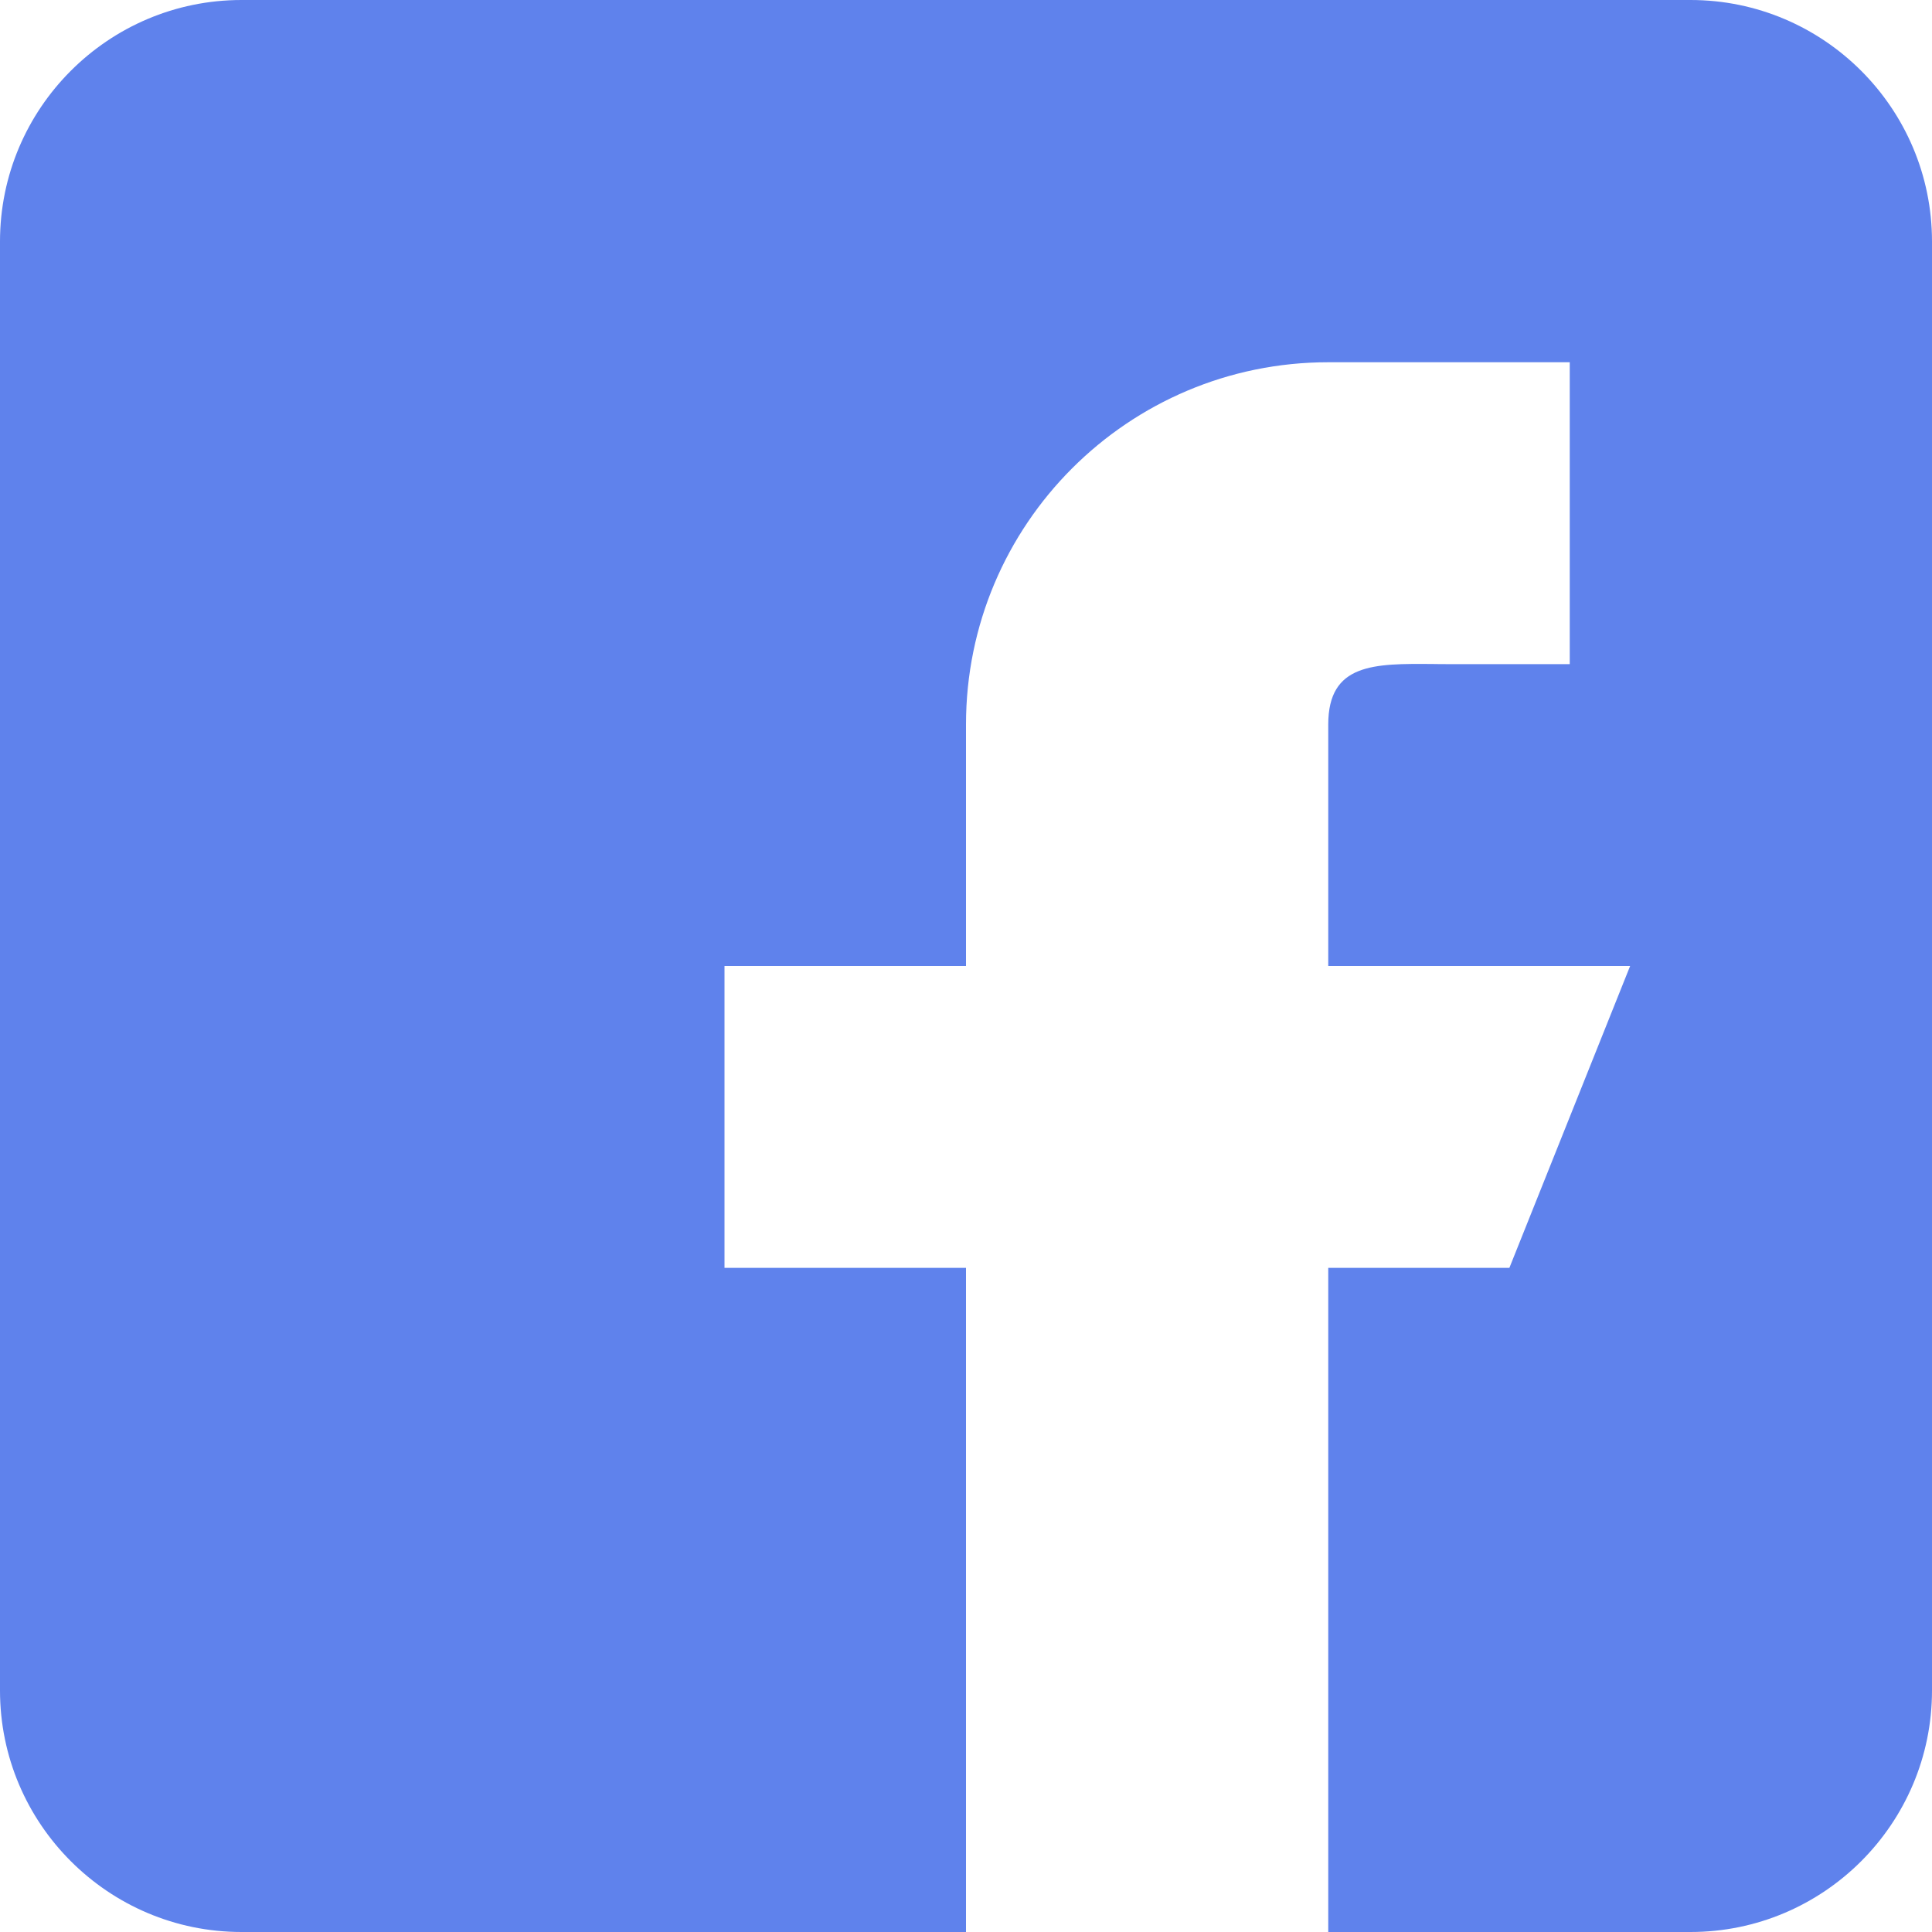
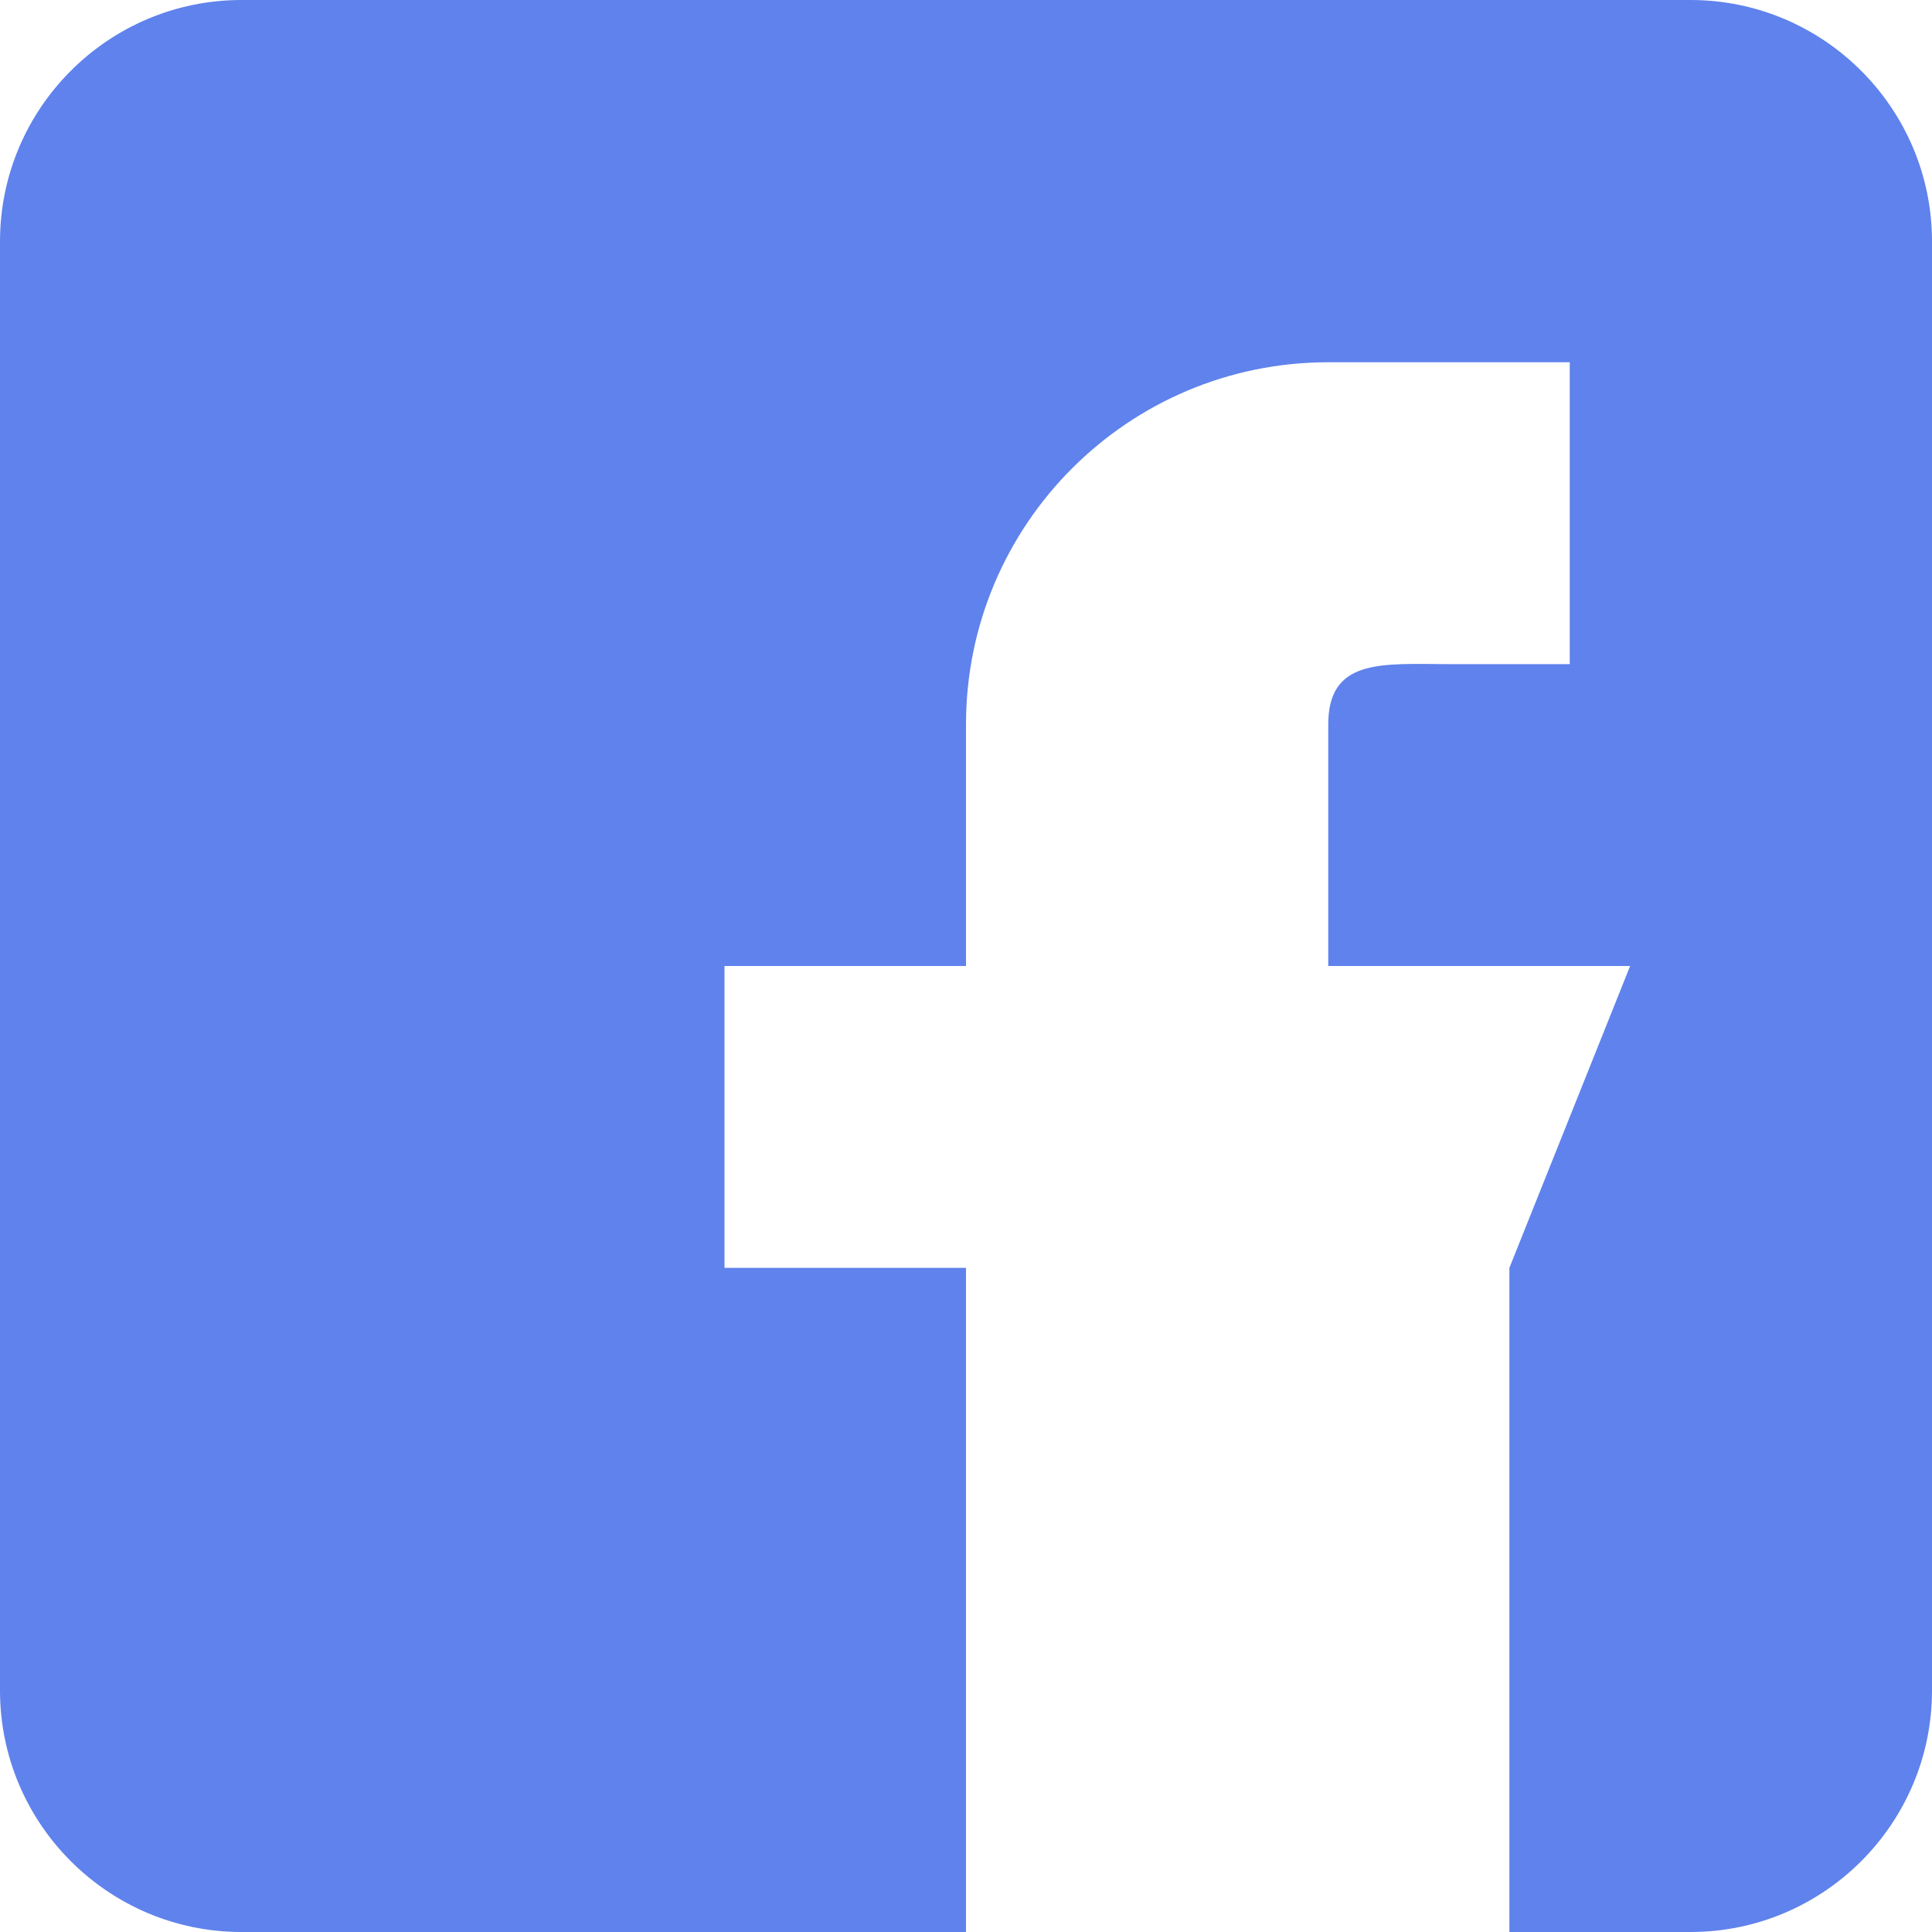
<svg xmlns="http://www.w3.org/2000/svg" width="16" height="16" viewBox="0 0 16 16" fill="none">
-   <path fill-rule="evenodd" clip-rule="evenodd" d="M2 0H14C15.103 0 16 0.897 16 2V14C16 15.103 15.103 16 14 16H2C0.897 16 0 15.103 0 14V2C0 0.897 0.897 0 2 0ZM11 8H13.5L12.5 10.5H11V16H8V10.5H6V8H8V6C8 4.343 9.343 3 11 3H13V5.5H12C11.955 5.5 11.912 5.5 11.868 5.499C11.379 5.495 11 5.493 11 6V8Z" fill="#5F82EC" />
+   <path fill-rule="evenodd" clip-rule="evenodd" d="M2 0H14C15.103 0 16 0.897 16 2V14C16 15.103 15.103 16 14 16H2C0.897 16 0 15.103 0 14V2C0 0.897 0.897 0 2 0ZM11 8H13.5L12.5 10.5V16H8V10.5H6V8H8V6C8 4.343 9.343 3 11 3H13V5.5H12C11.955 5.5 11.912 5.5 11.868 5.499C11.379 5.495 11 5.493 11 6V8Z" fill="#5F82EC" />
</svg>